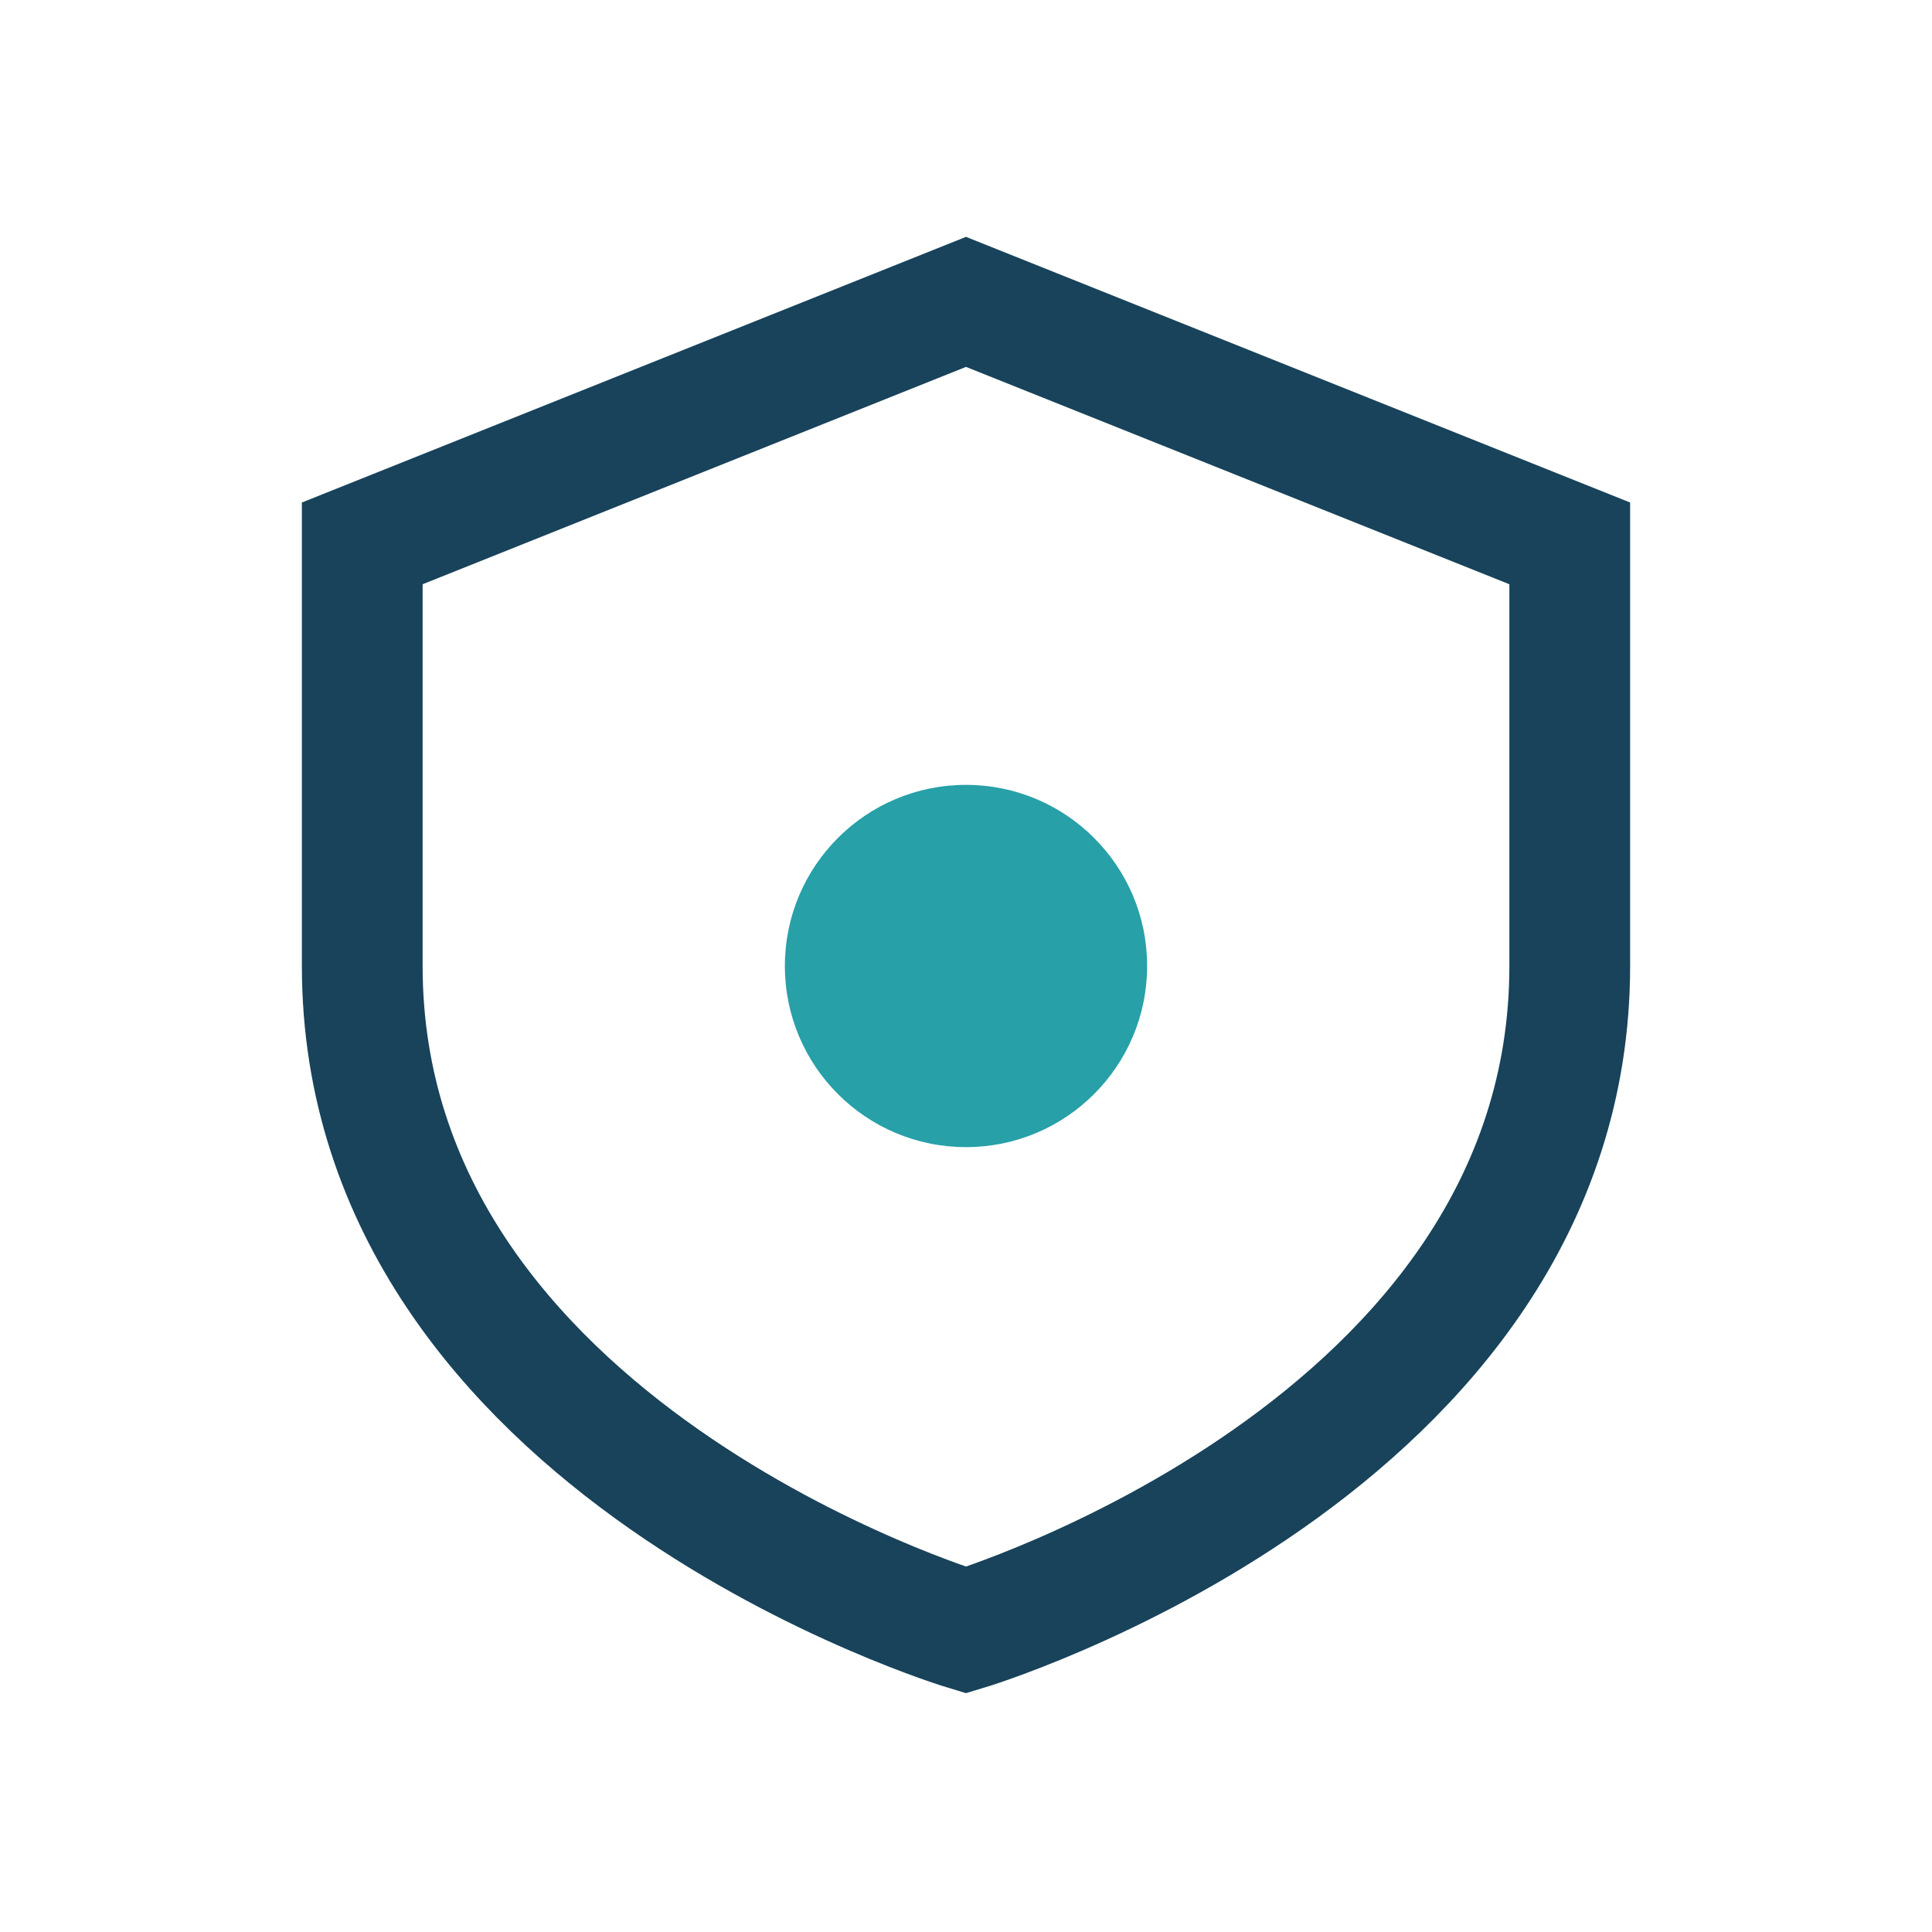
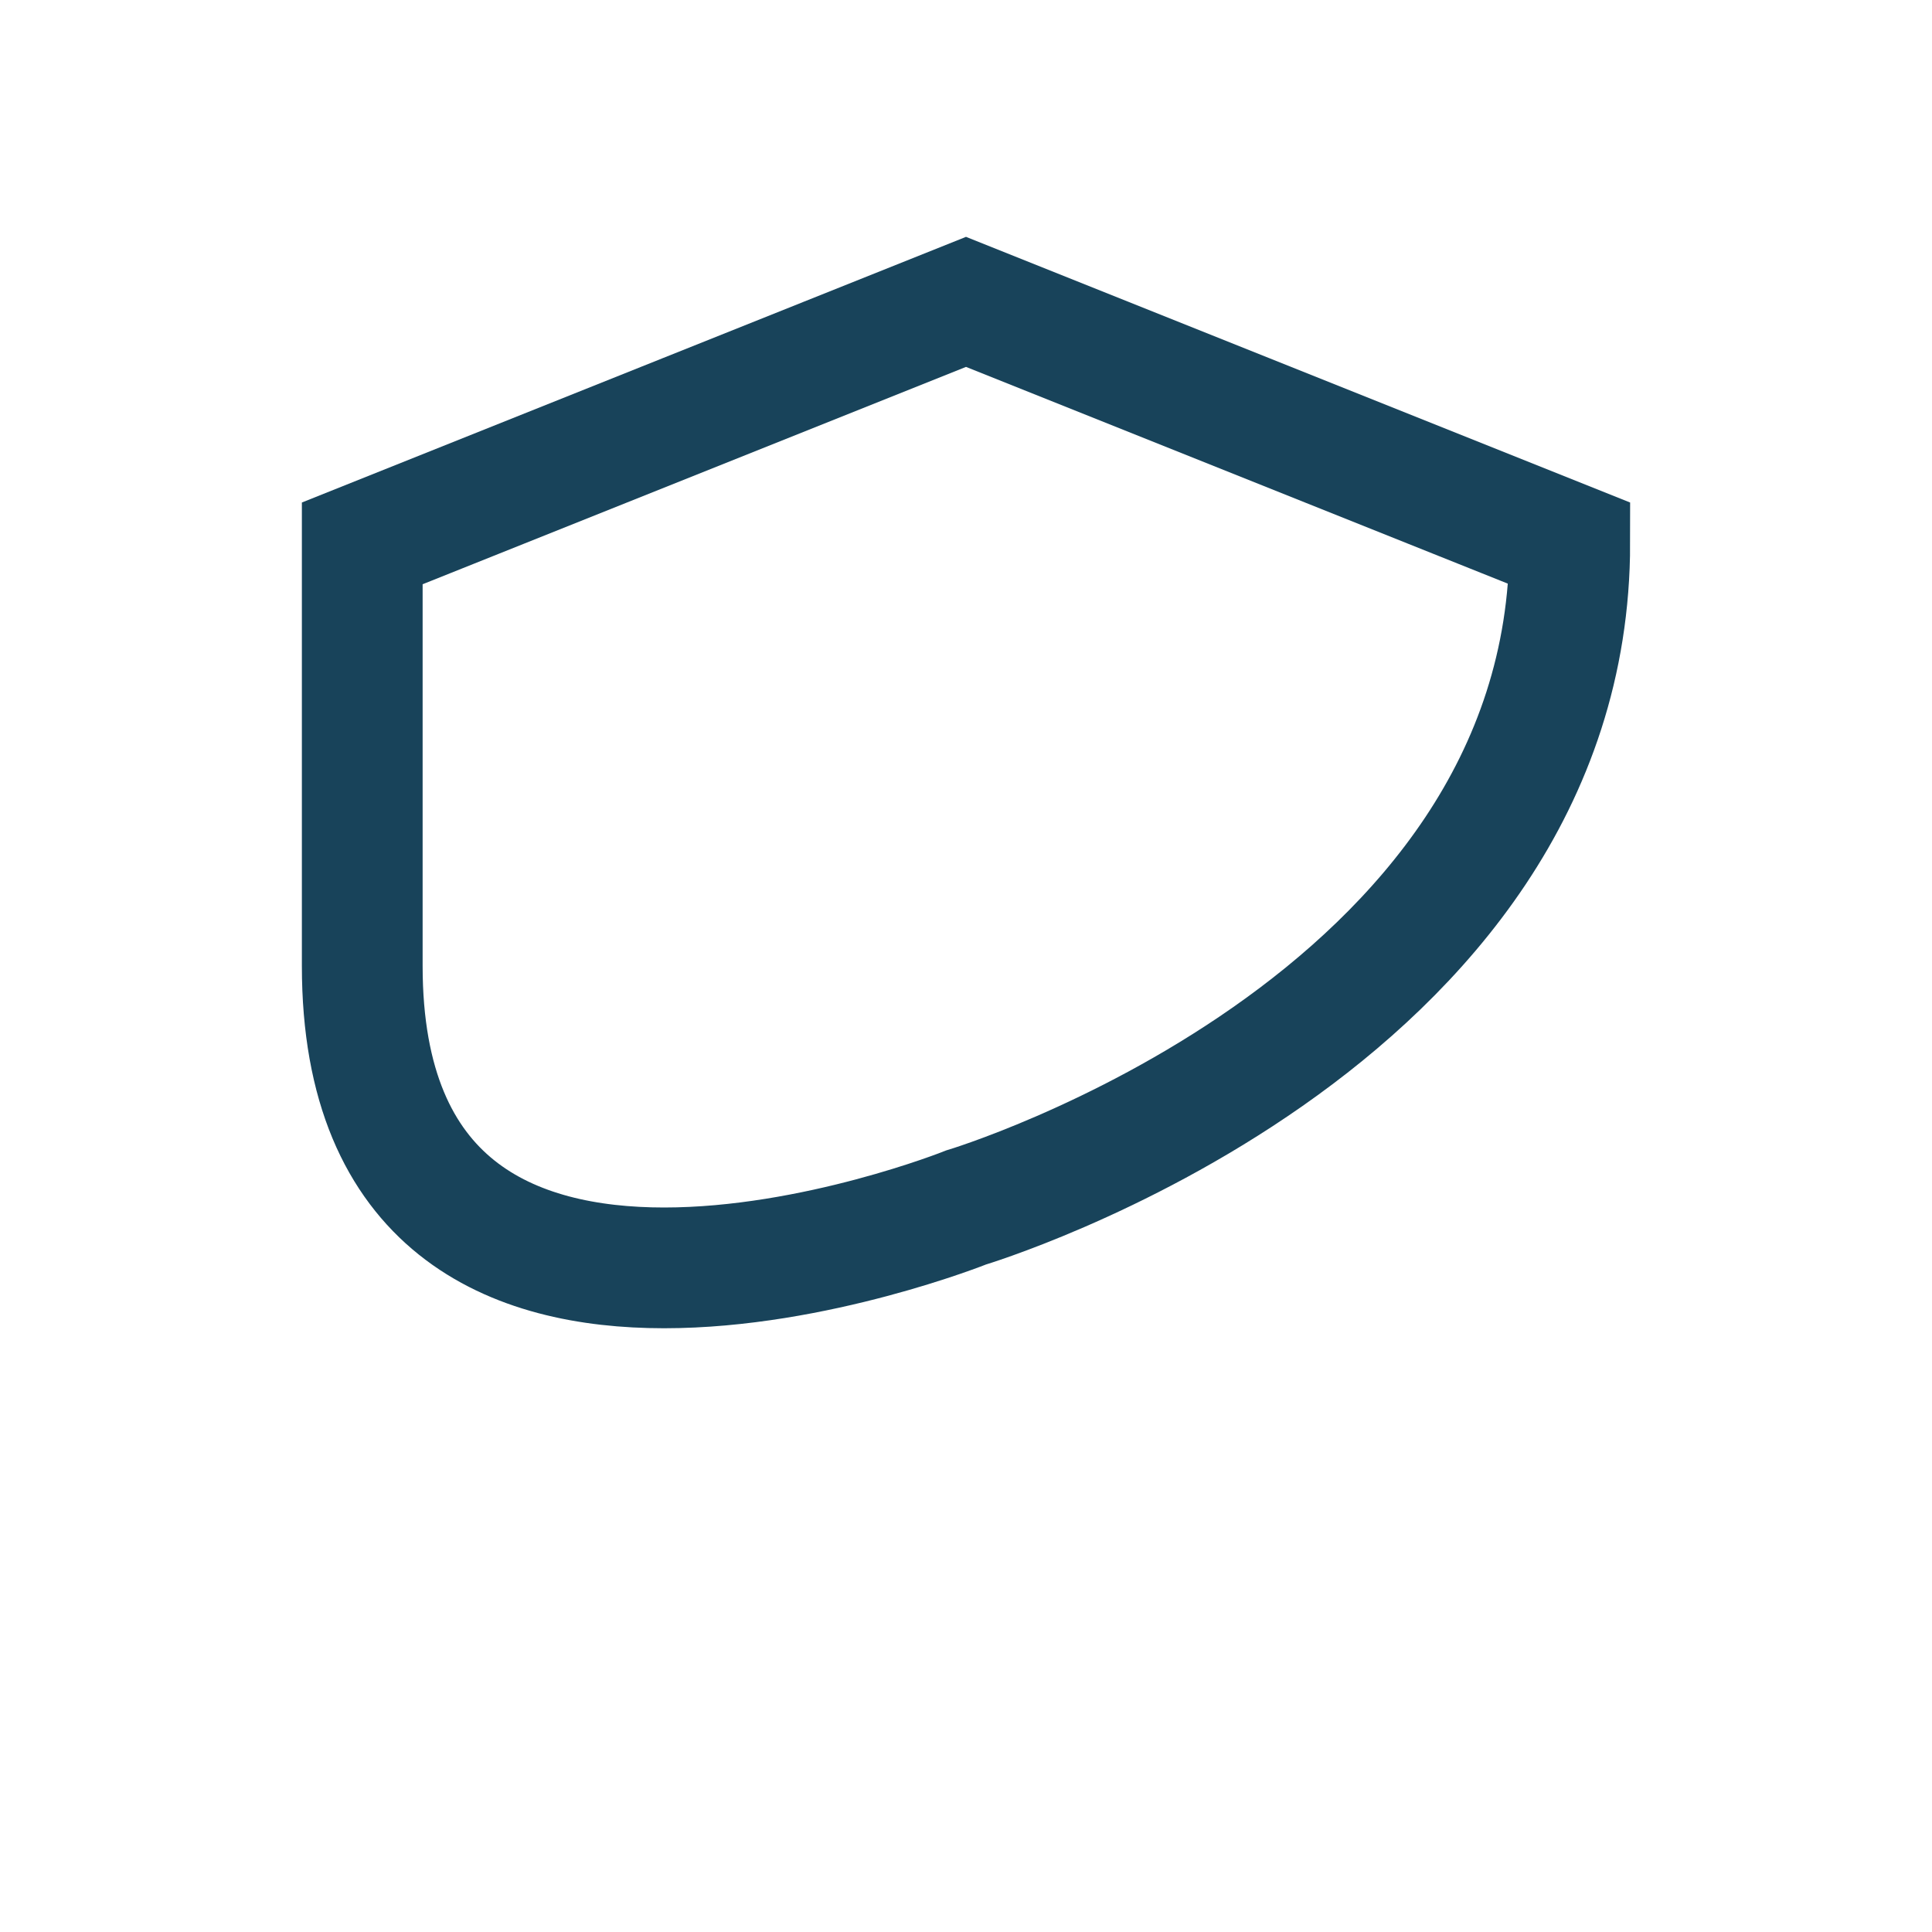
<svg xmlns="http://www.w3.org/2000/svg" width="32" height="32" viewBox="0 0 32 32">
-   <path d="M16 5l10 4v7c0 8-10 11-10 11S6 24 6 16V9z" fill="none" stroke="#18435A" stroke-width="2" />
-   <circle cx="16" cy="16" r="3" fill="#27A0A8" />
+   <path d="M16 5l10 4c0 8-10 11-10 11S6 24 6 16V9z" fill="none" stroke="#18435A" stroke-width="2" />
</svg>